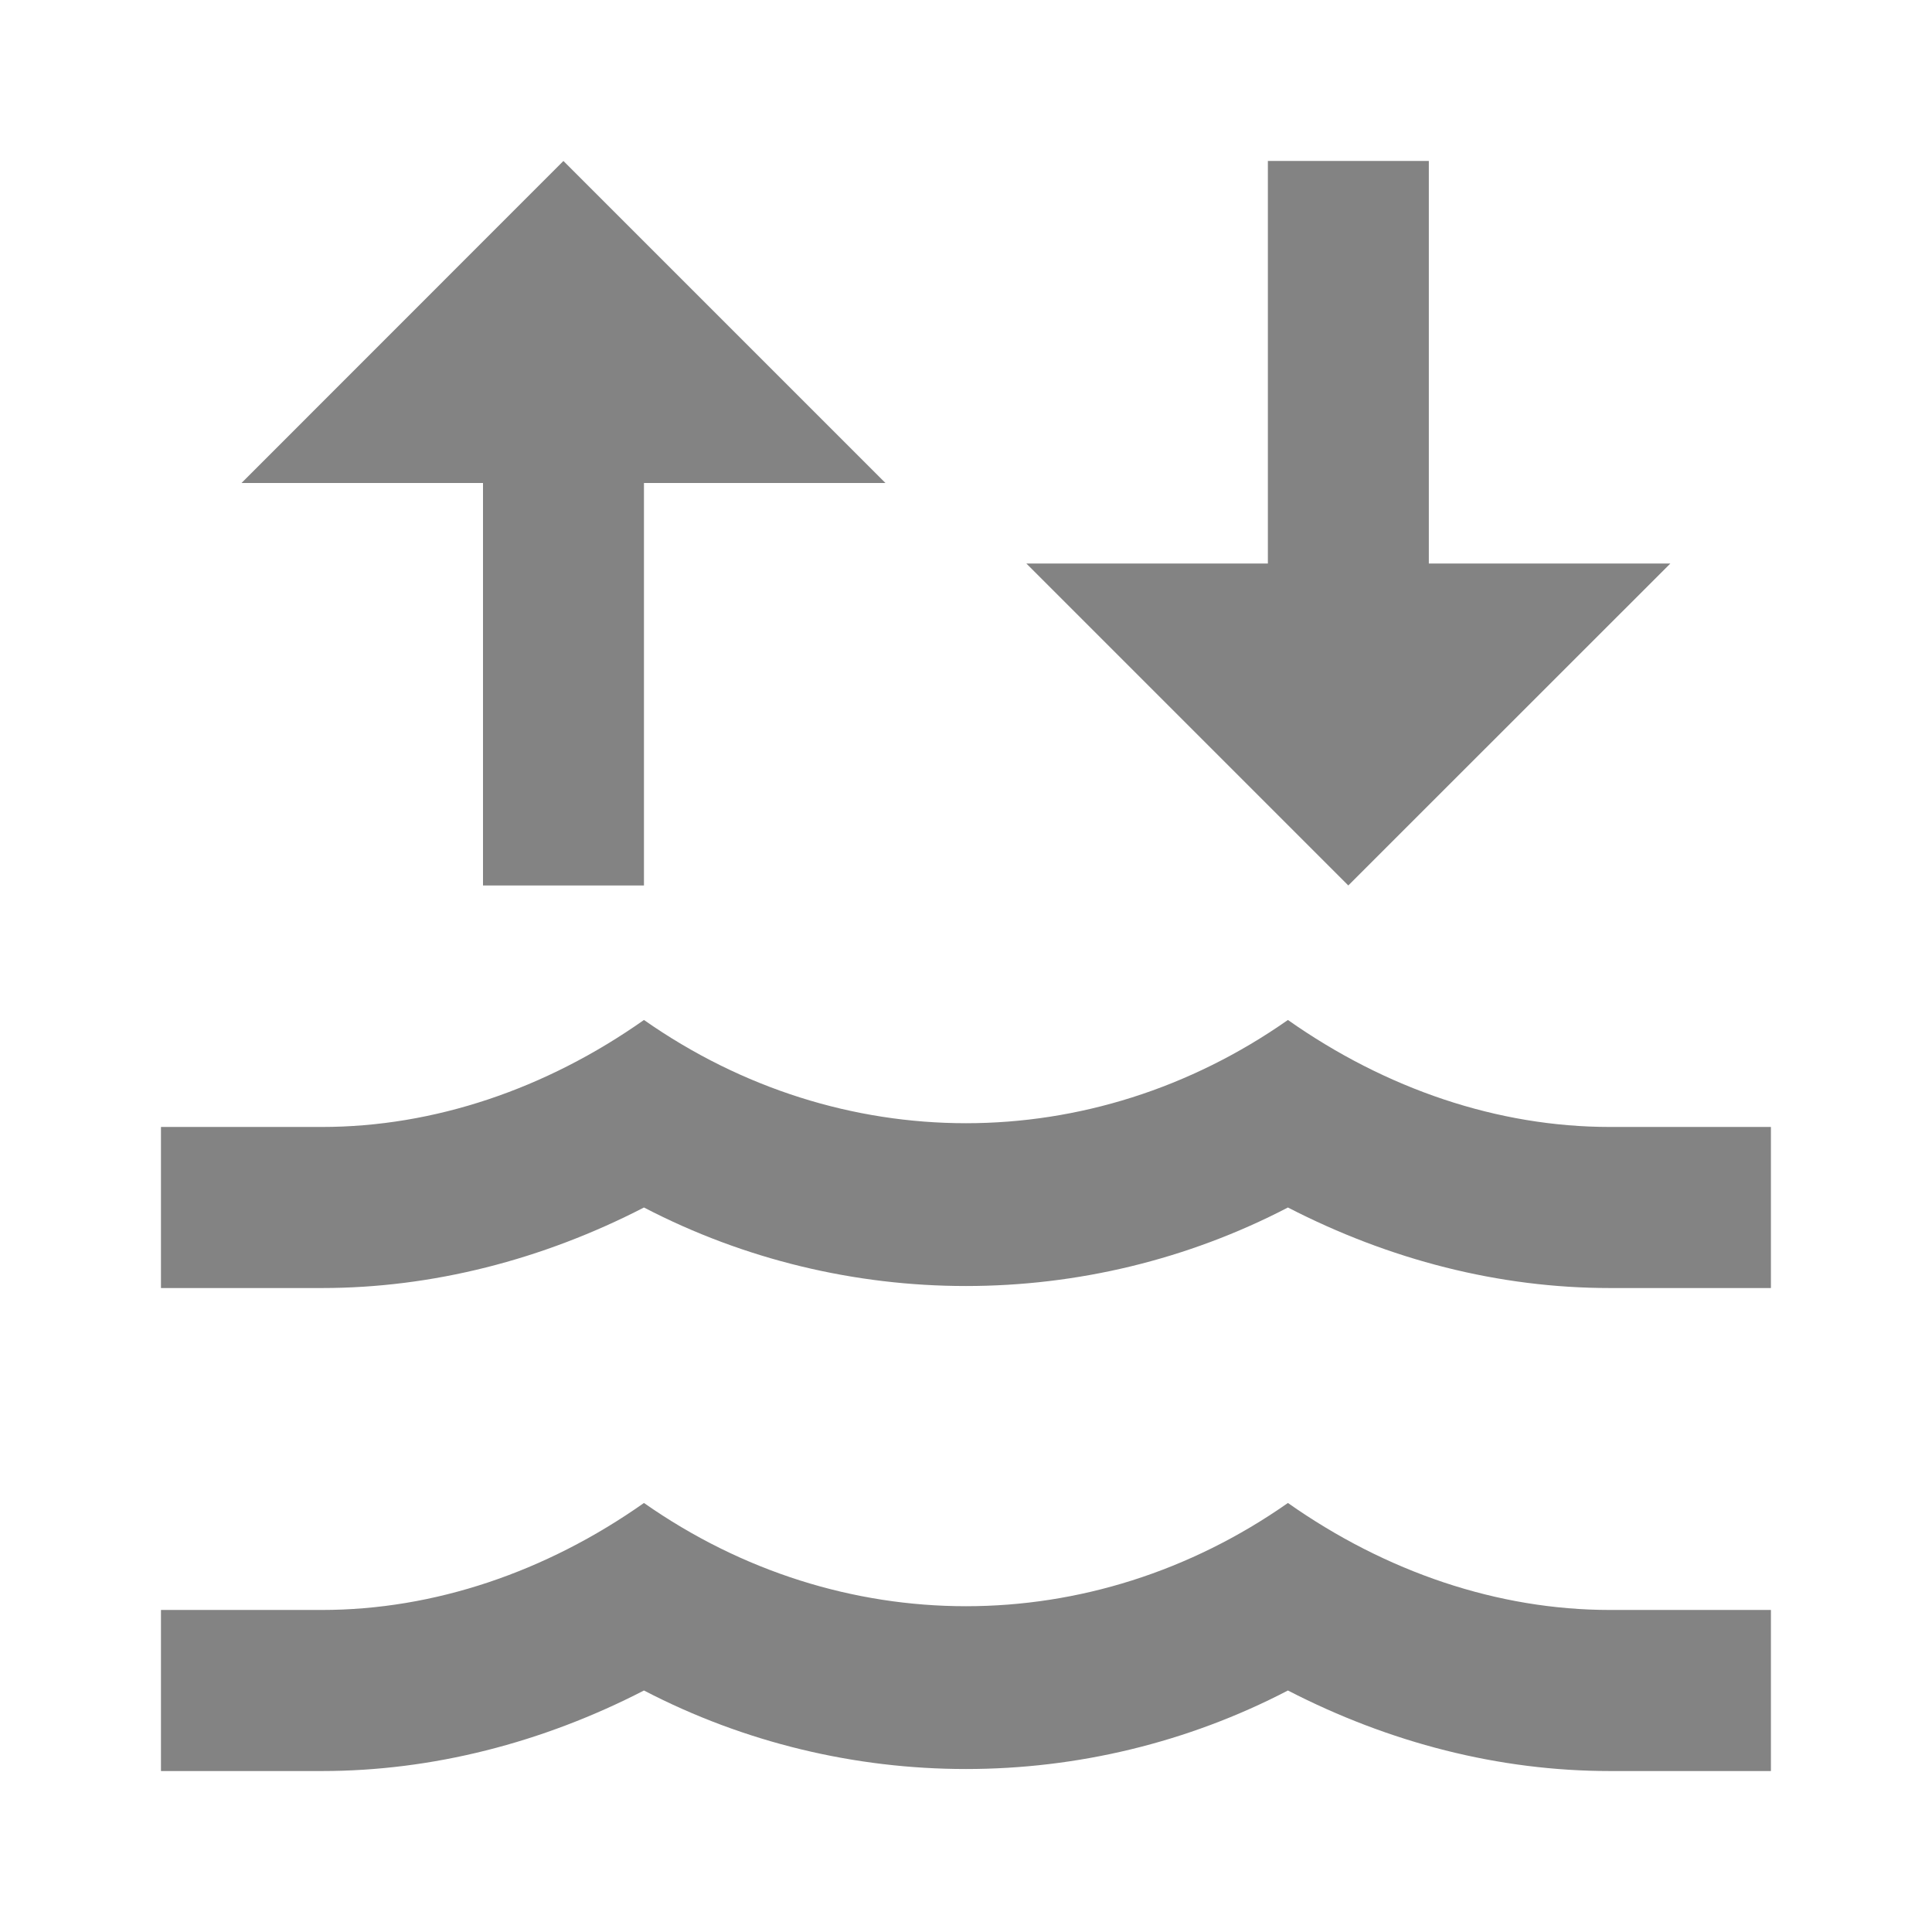
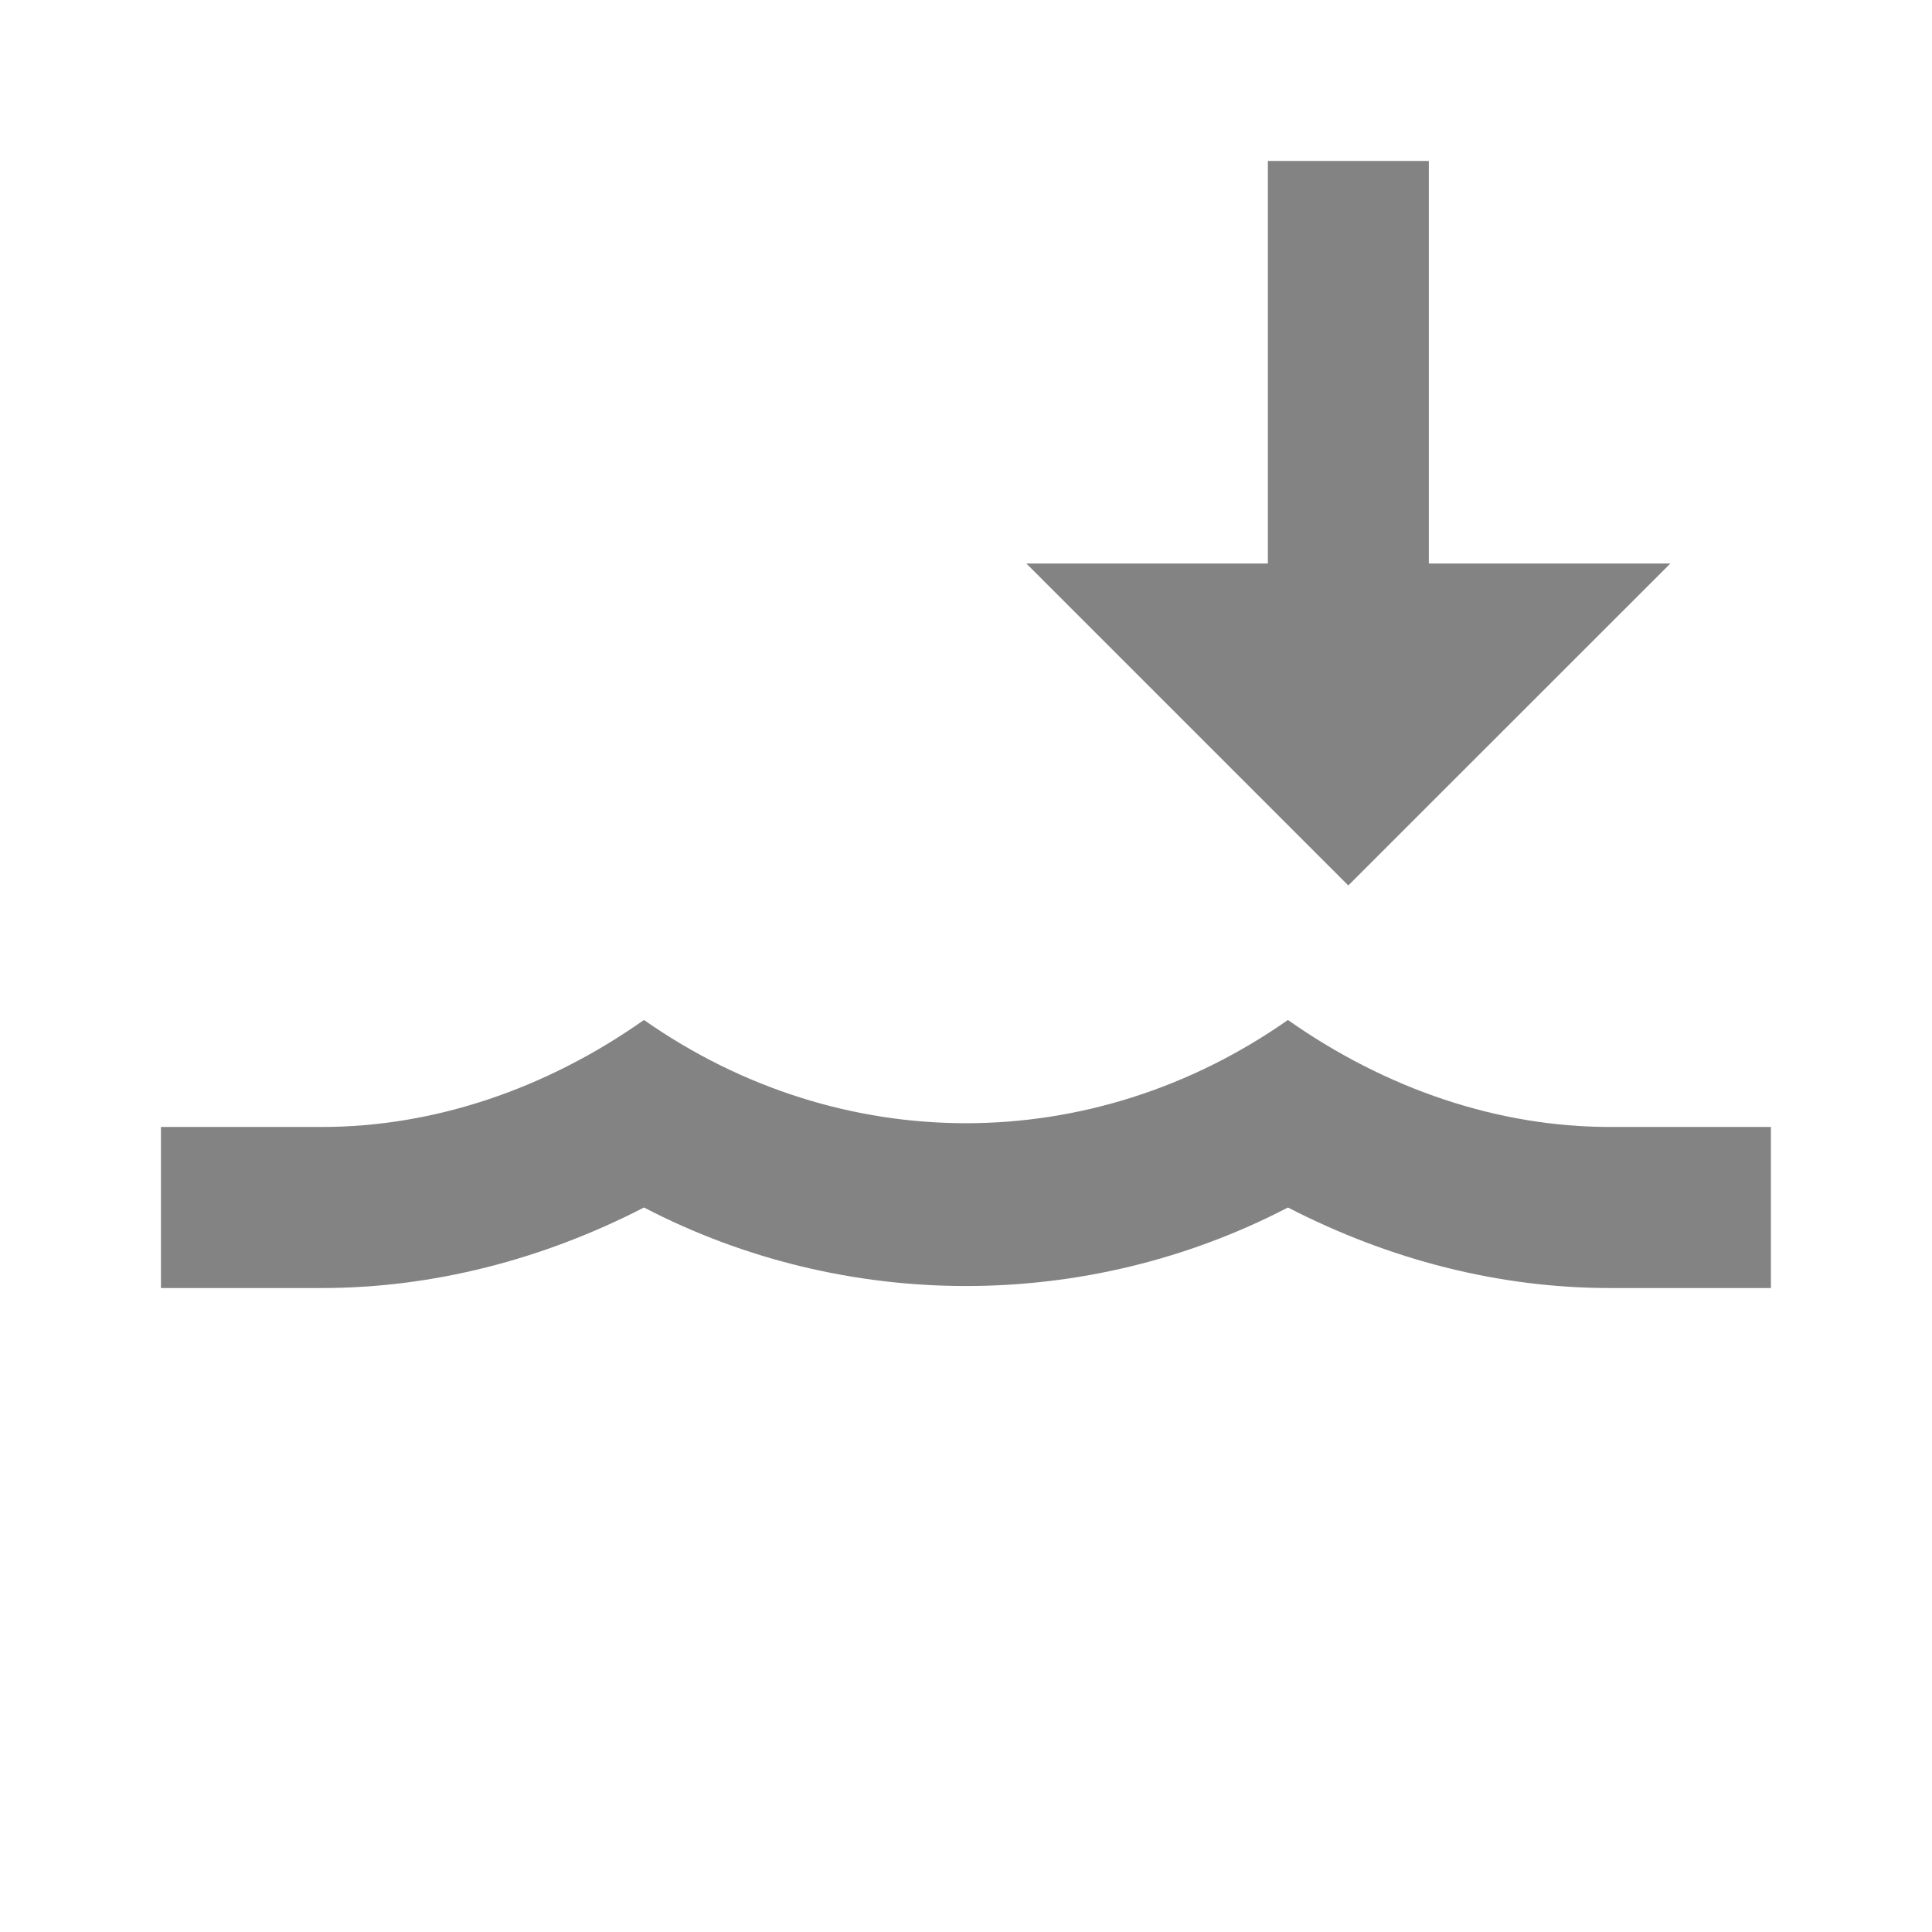
<svg xmlns="http://www.w3.org/2000/svg" width="16" height="16" viewBox="0 0 16 16" fill="none">
  <path d="M14.666 9.333H13.333C12.406 9.333 11.48 9.02 10.666 8.447C9.04 9.587 6.96 9.587 5.333 8.447C4.52 9.02 3.593 9.333 2.666 9.333H1.333V10.667H2.666C3.58 10.667 4.493 10.433 5.333 10C7 10.867 9 10.867 10.666 10C11.506 10.433 12.413 10.667 13.333 10.667H14.666V9.333Z" fill="#838383" />
-   <path d="M14.666 13.333H13.333C12.406 13.333 11.48 13.02 10.666 12.447C9.04 13.587 6.96 13.587 5.333 12.447C4.52 13.02 3.593 13.333 2.666 13.333H1.333V14.667H2.666C3.58 14.667 4.493 14.433 5.333 14C7 14.867 9 14.867 10.666 14C11.506 14.433 12.413 14.667 13.333 14.667H14.666V13.333Z" fill="#838383" />
-   <path d="M2 4L4.666 1.333L7.333 4H5.333V7.333H4V4H2Z" fill="#838383" />
  <path d="M11.166 7.333L13.833 4.667H11.833L11.833 1.333L10.5 1.333L10.5 4.667H8.5L11.166 7.333Z" fill="#838383" />
</svg>